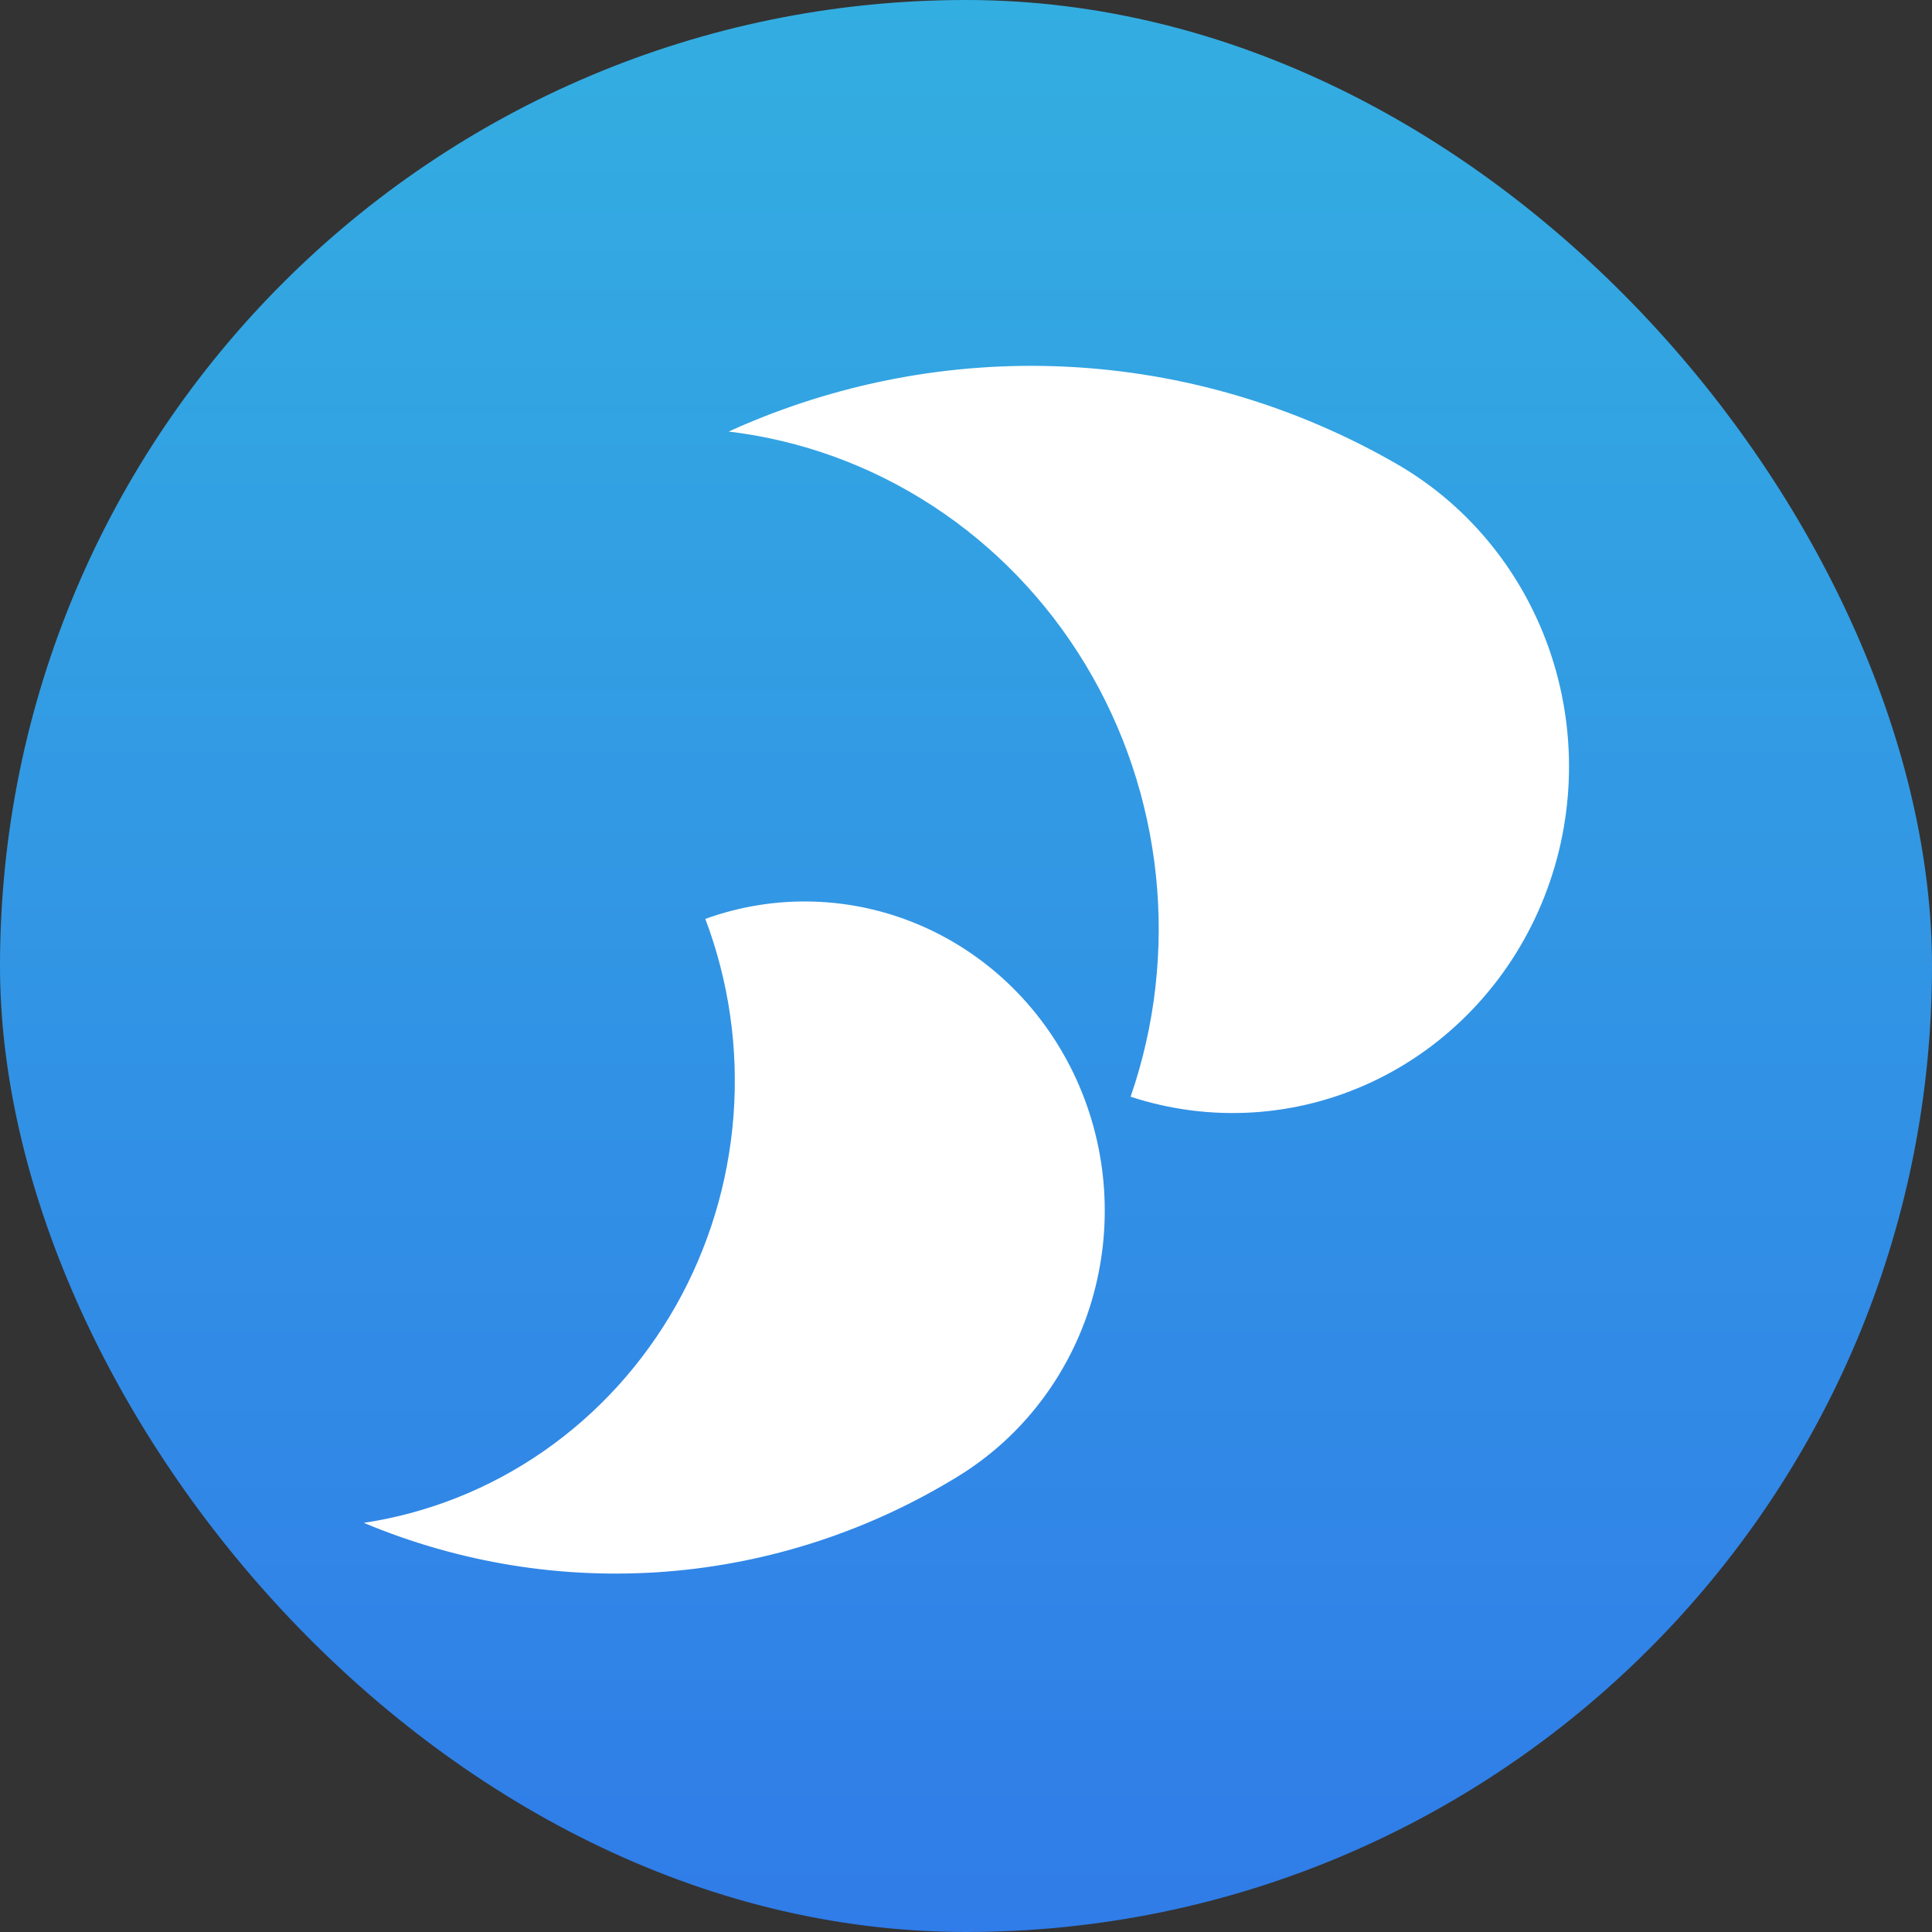
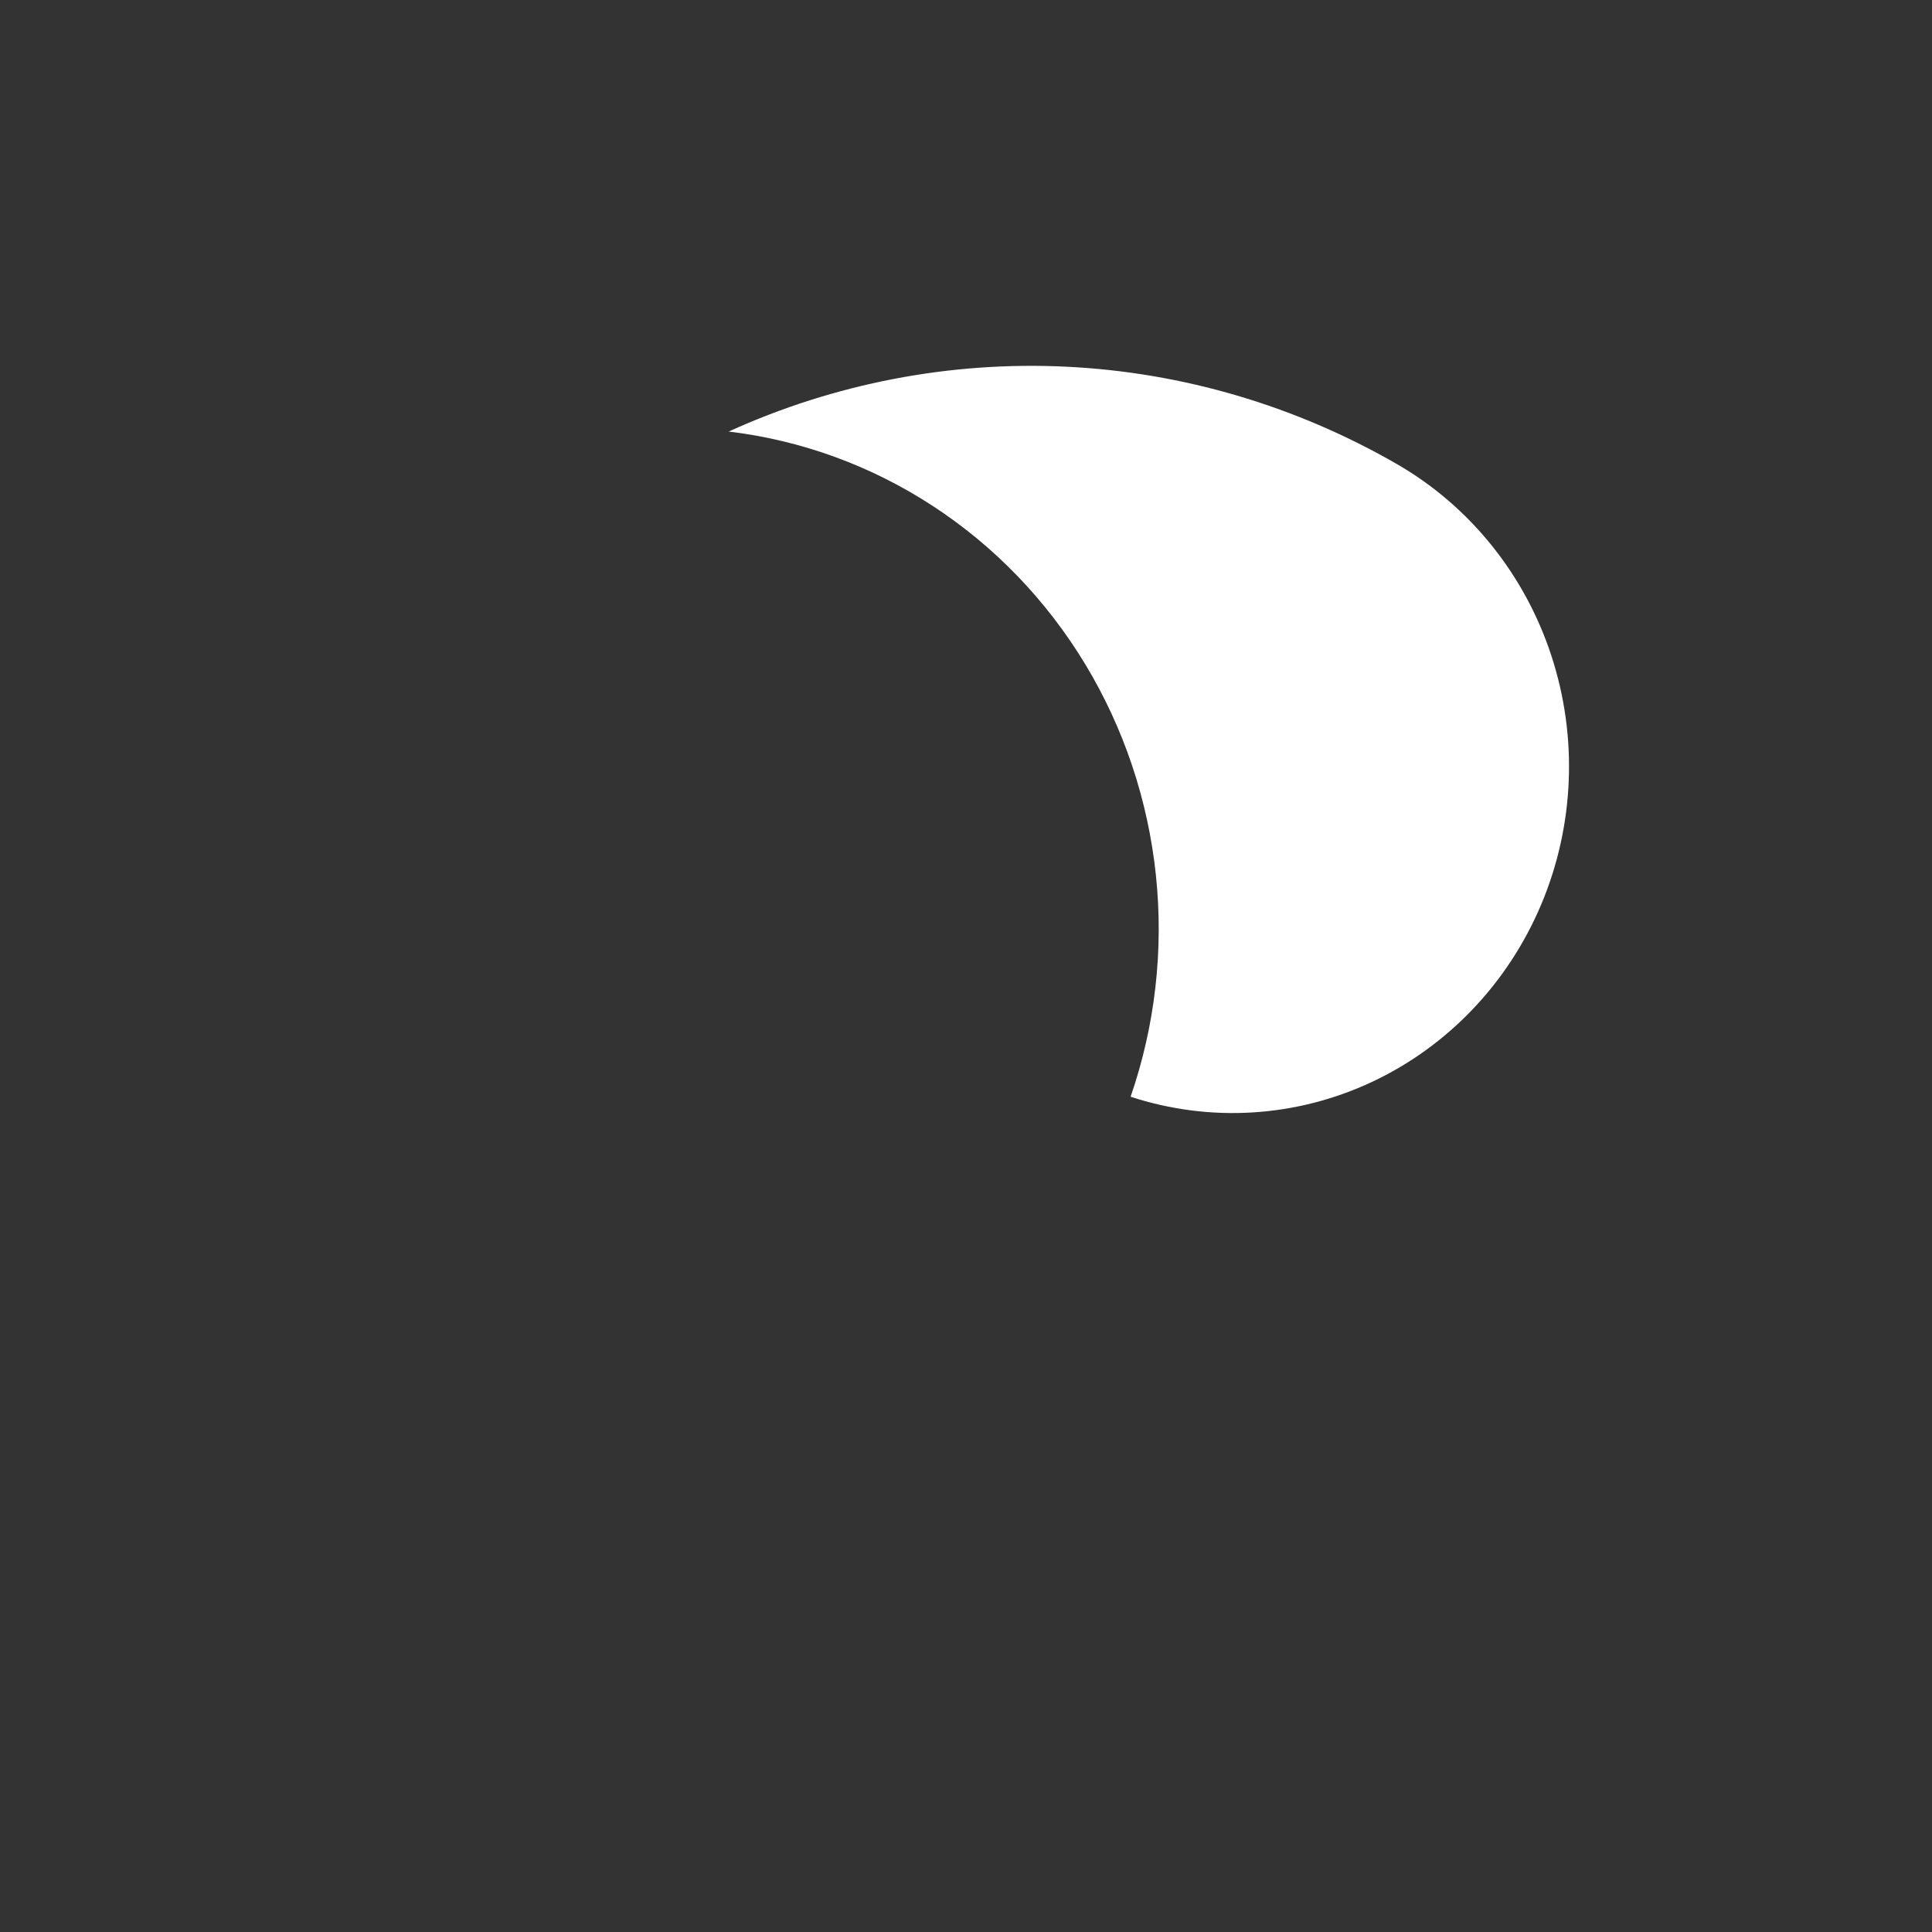
<svg xmlns="http://www.w3.org/2000/svg" width="431" height="431" viewBox="0 0 431 431" fill="none">
  <rect x="0" y="0" width="431" height="431" fill="#333333" stroke="none" />
-   <rect width="431" height="431" rx="215.5" fill="url(#paint0_linear_1_2)" />
  <path d="M162.559 96.271C186.247 85.501 212.04 80.549 237.904 81.805C263.768 83.061 288.995 90.491 311.594 103.509C327.827 112.856 340.113 128.078 346.071 146.225C352.028 164.372 351.233 184.152 343.84 201.729C336.446 219.307 322.981 233.431 306.054 241.364C289.127 249.296 269.943 250.472 252.222 244.664C257.687 228.837 259.616 211.945 257.866 195.244C256.116 178.543 250.732 162.463 242.115 148.202C233.498 133.941 221.87 121.866 208.096 112.874C194.322 103.883 178.757 98.208 162.559 96.271Z" fill="white" />
-   <path d="M81.157 339.724C102.553 348.69 125.679 352.412 148.71 350.596C171.741 348.78 194.047 341.476 213.868 329.26C228.106 320.488 238.676 306.584 243.528 290.242C248.38 273.9 247.17 256.284 240.131 240.809C233.093 225.334 220.728 213.102 205.432 206.484C190.137 199.866 173.002 199.333 157.347 204.99C162.621 218.955 164.77 233.966 163.633 248.906C162.496 263.845 158.103 278.328 150.781 291.276C143.459 304.225 133.396 315.306 121.342 323.694C109.287 332.082 95.552 337.561 81.157 339.724Z" fill="white" />
  <defs>
    <linearGradient id="paint0_linear_1_2" x1="215.5" y1="0" x2="215.5" y2="431" gradientUnits="userSpaceOnUse">
      <stop stop-color="#33AEE1" />
      <stop offset="1" stop-color="#307CE8" />
    </linearGradient>
  </defs>
</svg>